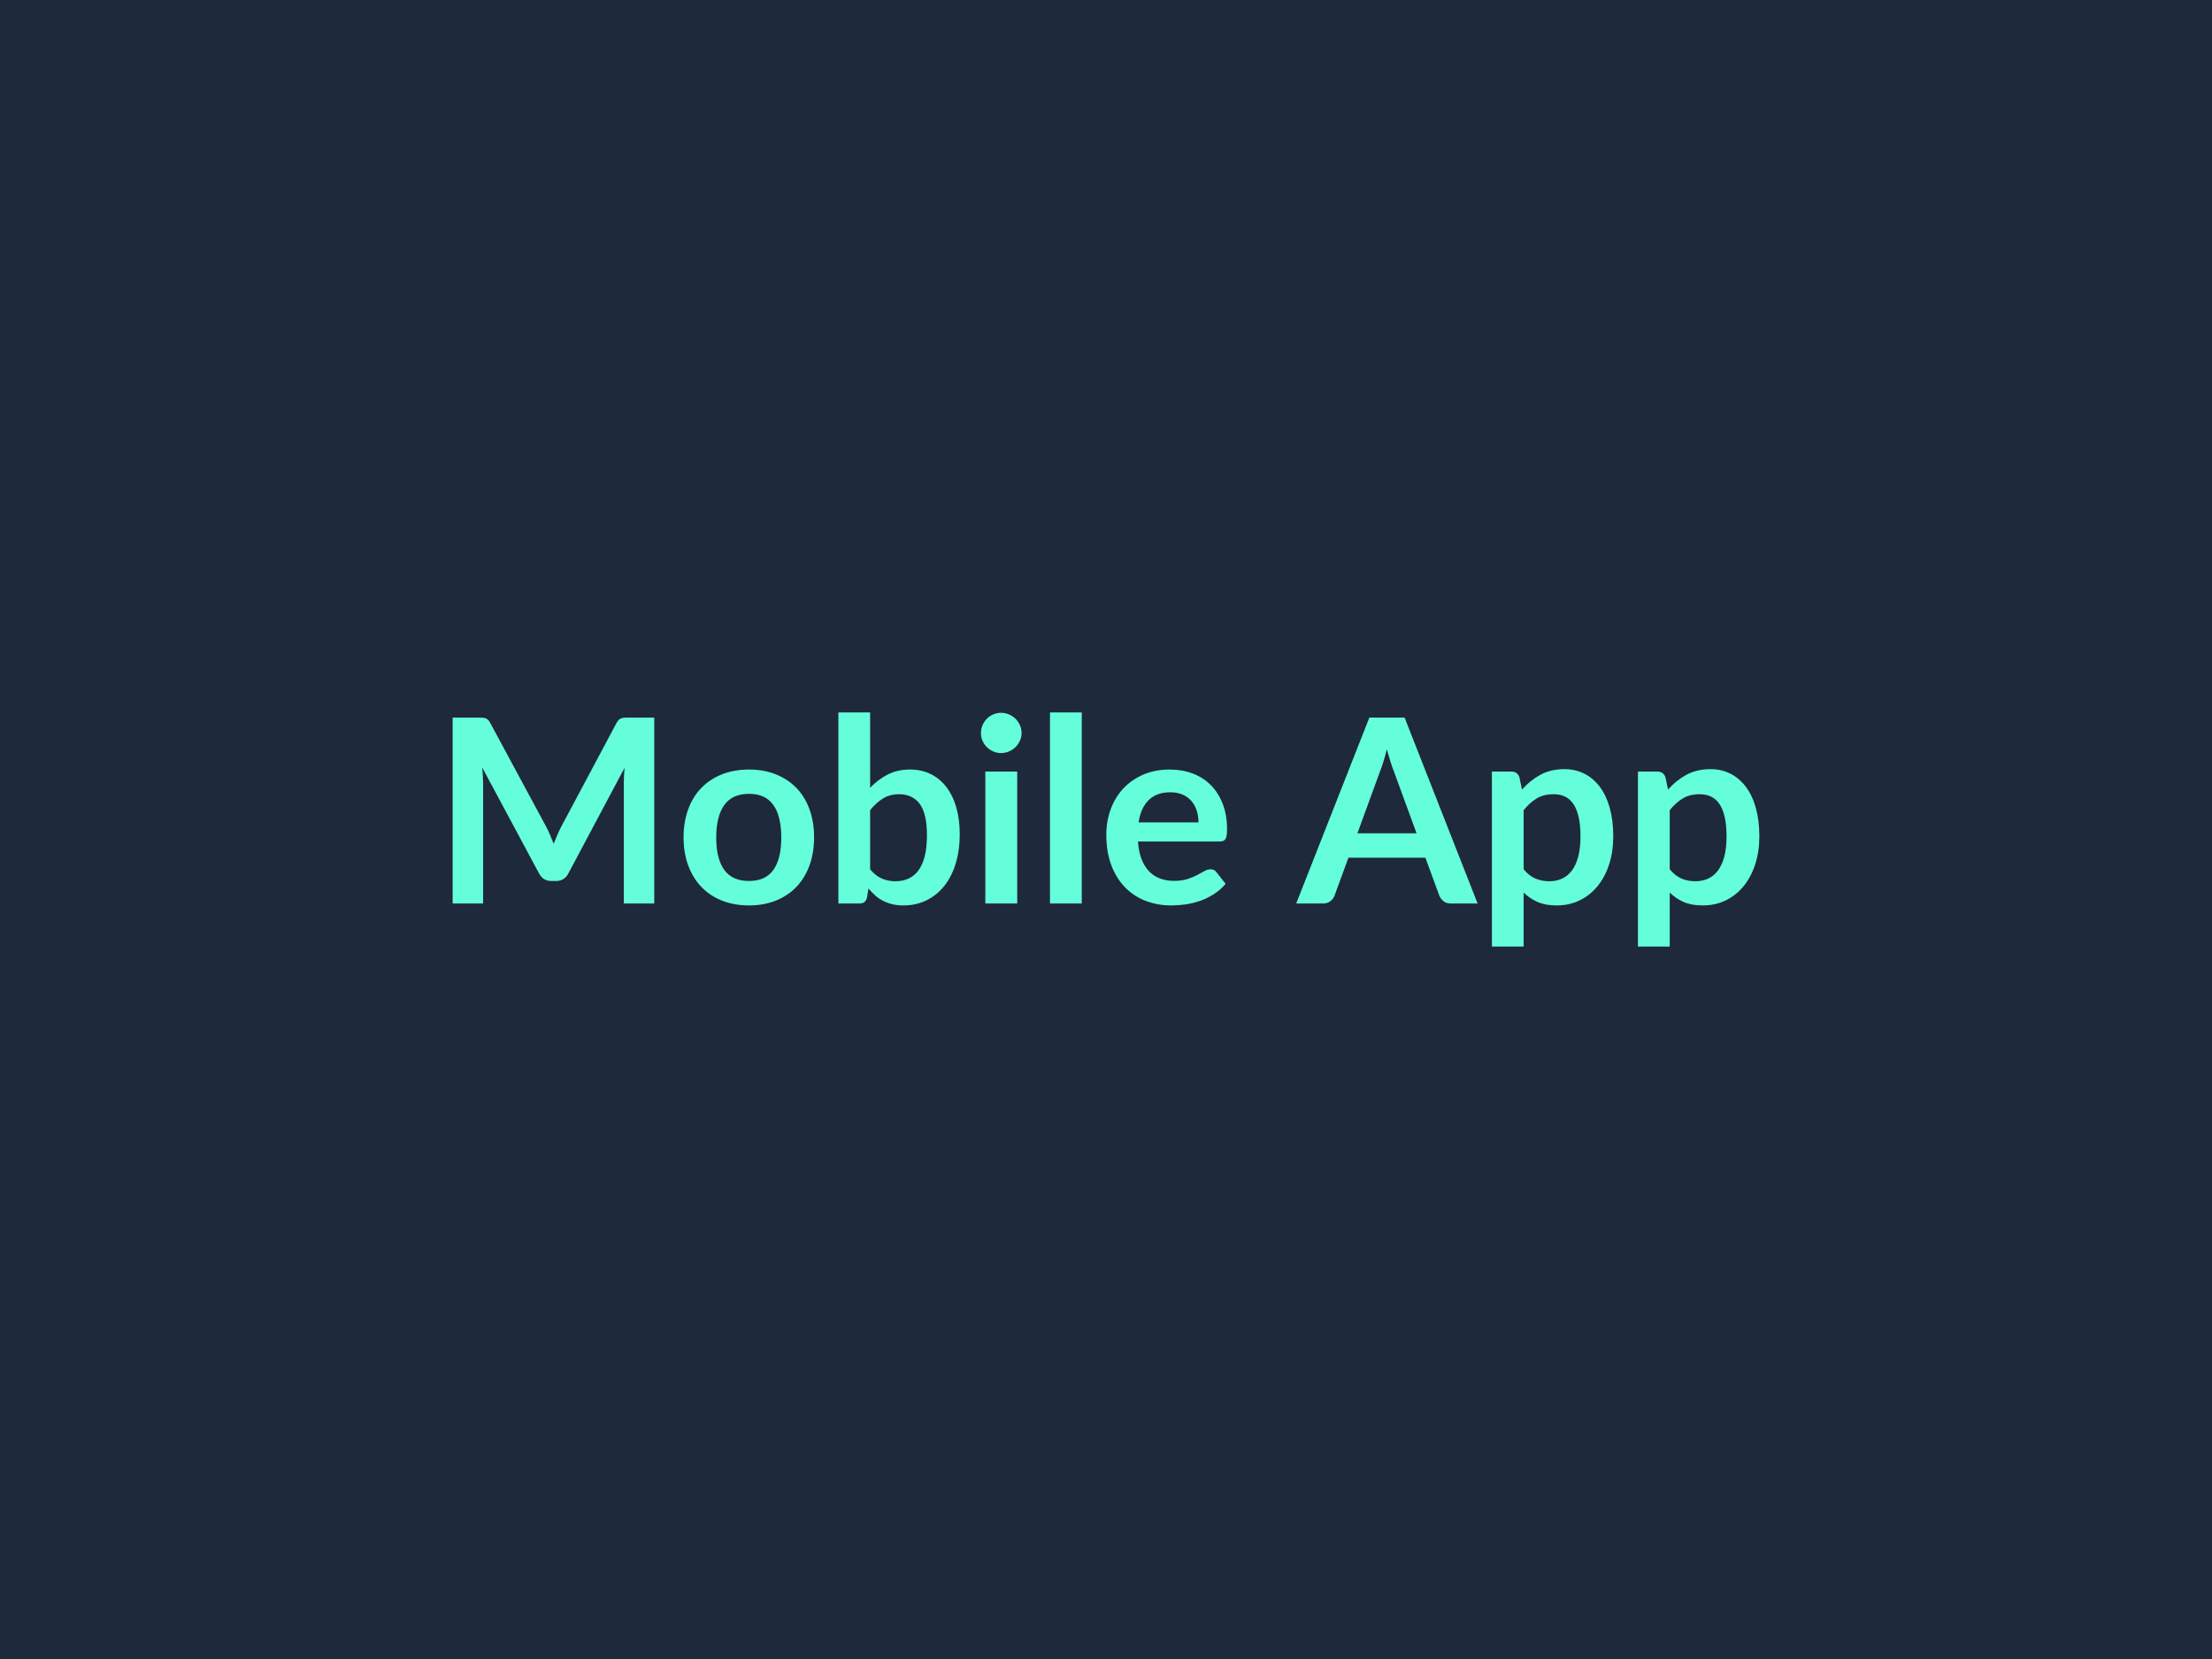
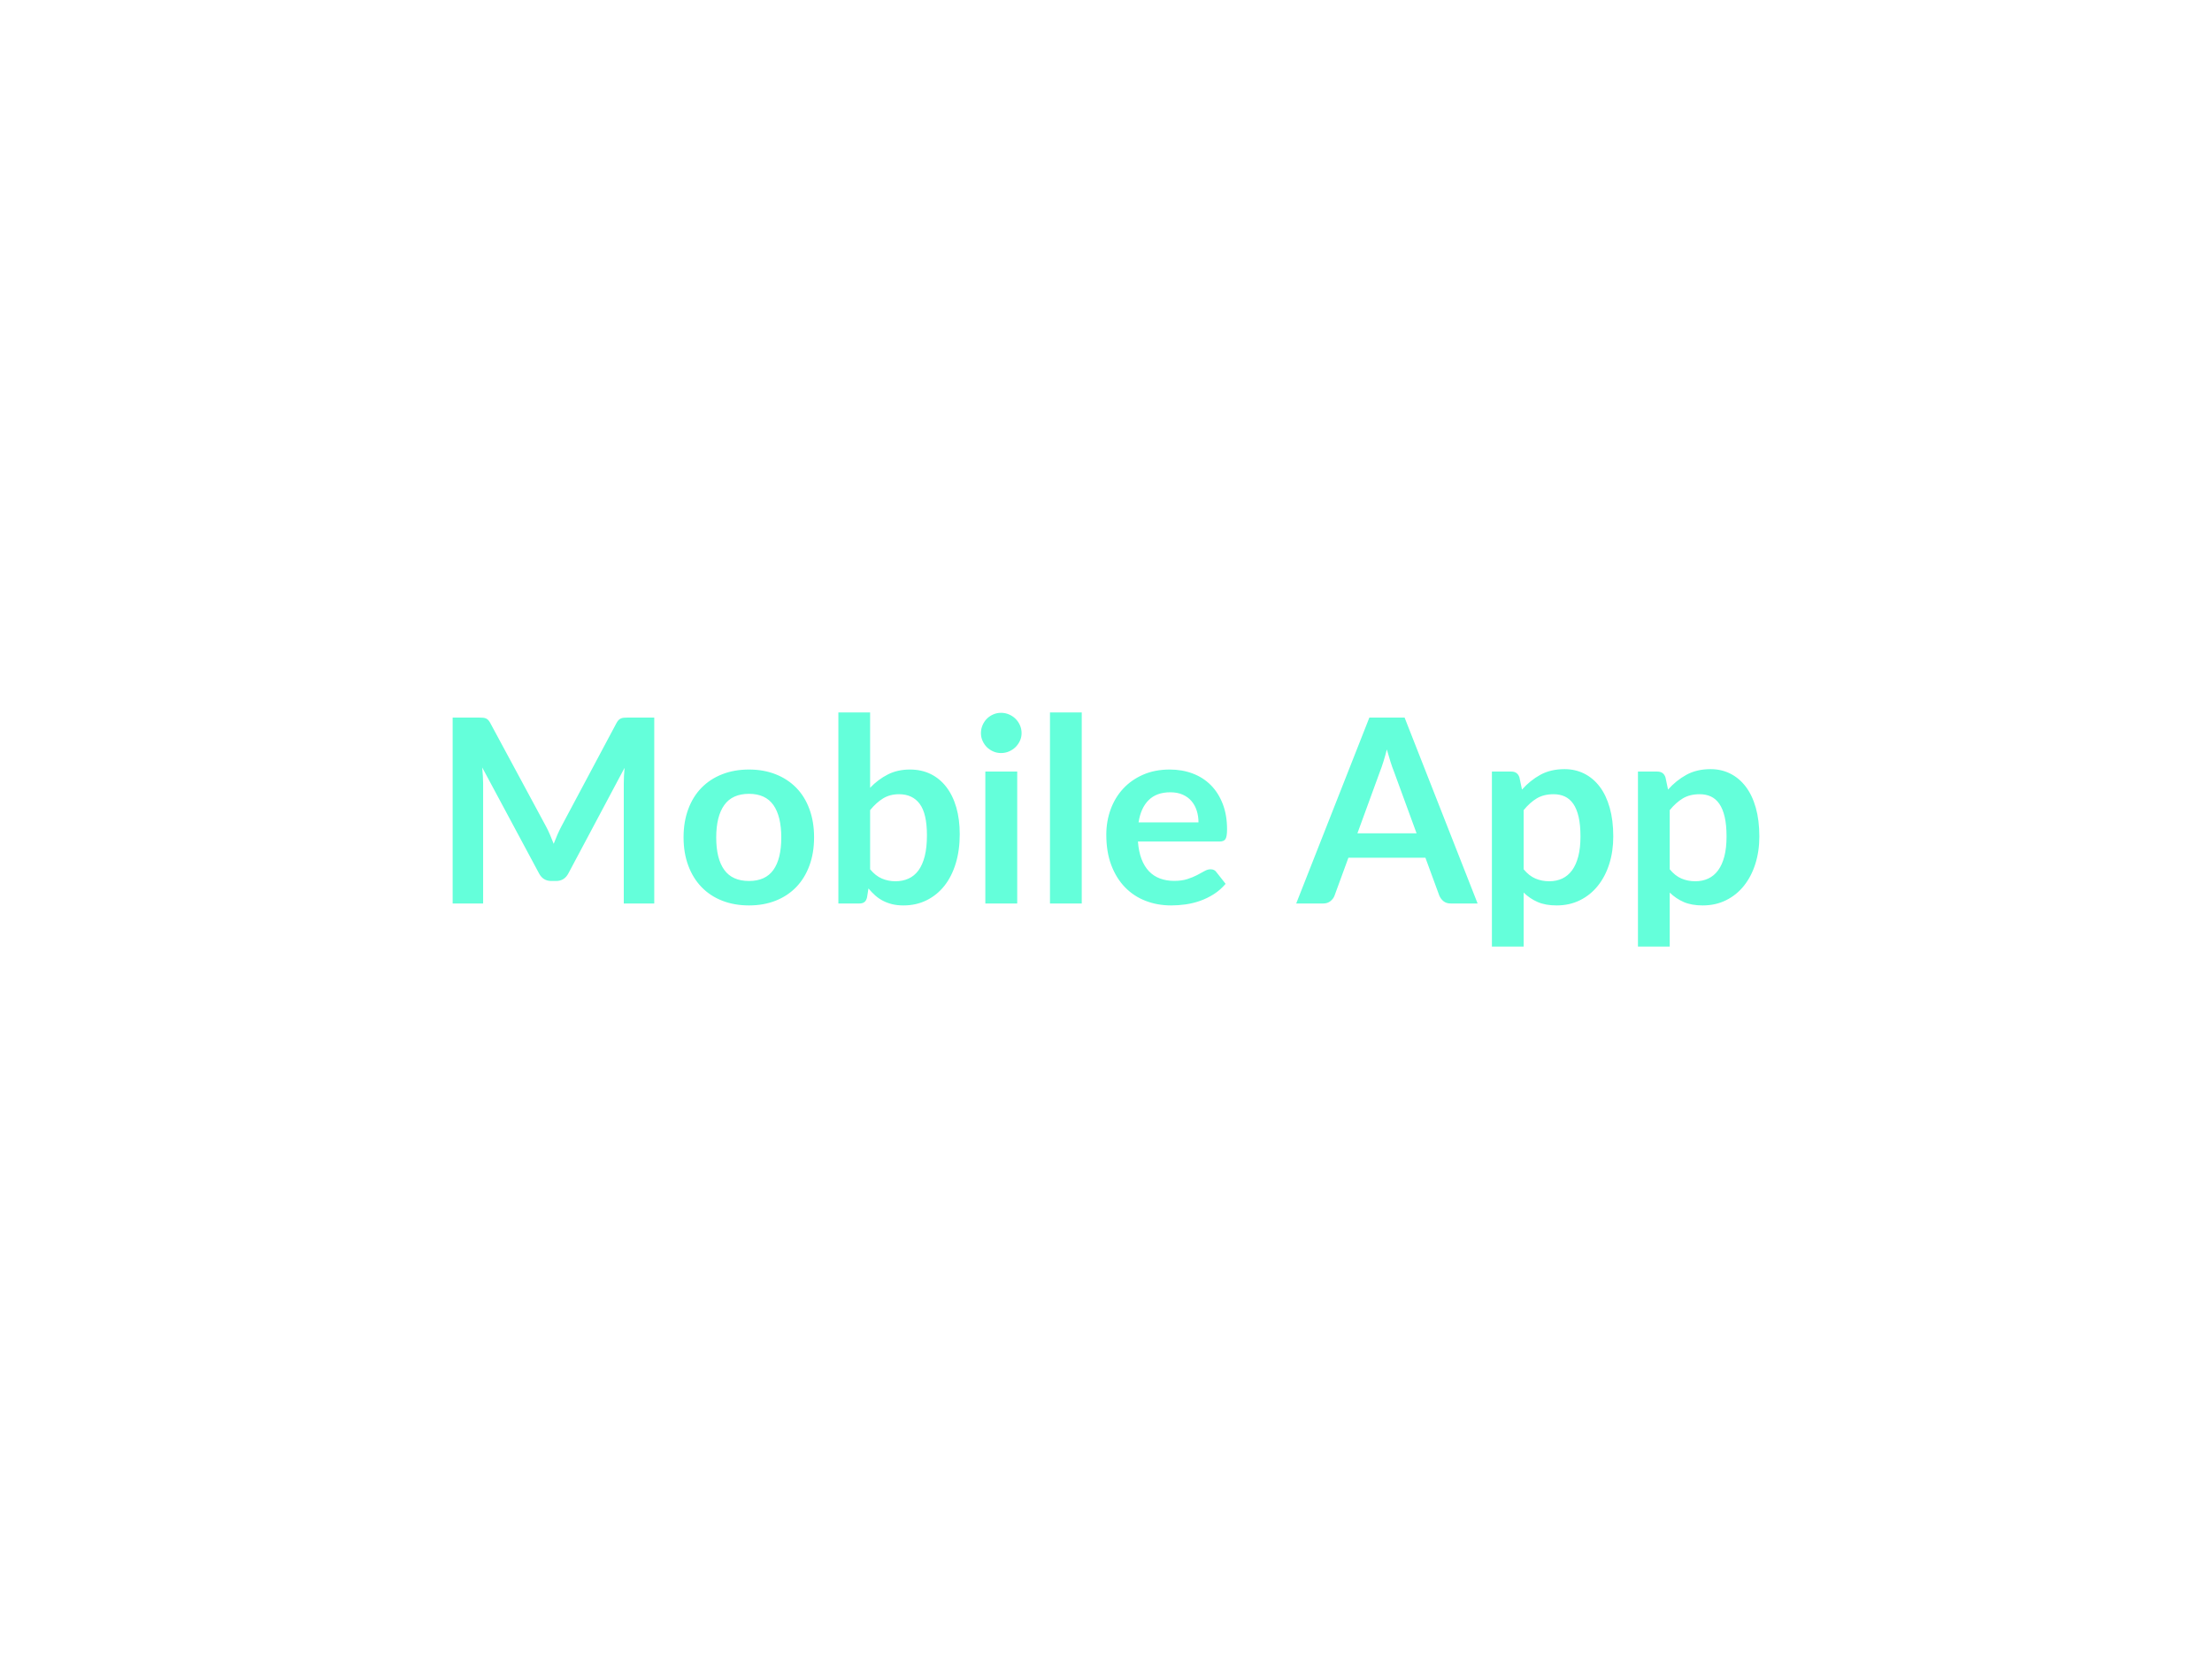
<svg xmlns="http://www.w3.org/2000/svg" width="800" height="600" viewBox="0 0 800 600">
-   <rect width="100%" height="100%" fill="#1e293b" />
  <path fill="#64ffda" d="M227.18 259.52h9.44v67.24H225.6v-43.43q0-2.6.28-5.63l-20.32 38.18q-1.45 2.74-4.42 2.74h-1.77q-2.97 0-4.42-2.74l-20.55-38.32q.14 1.54.23 3.03.1 1.48.1 2.74v43.43h-11.02v-67.24h9.44q.83 0 1.44.05.6.04 1.09.23t.88.6q.4.42.77 1.12l20.13 37.34q.8 1.49 1.47 3.07t1.32 3.25q.66-1.72 1.35-3.32.7-1.6 1.49-3.09l19.86-37.25q.37-.7.79-1.12.42-.41.9-.6.49-.19 1.1-.23.6-.05 1.44-.05m43.71 18.79q5.3 0 9.65 1.72 4.34 1.72 7.44 4.88 3.09 3.16 4.76 7.72 1.68 4.56 1.68 10.18 0 5.68-1.68 10.23-1.67 4.56-4.76 7.77-3.1 3.21-7.44 4.93-4.35 1.72-9.65 1.72-5.35 0-9.72-1.72t-7.46-4.93q-3.1-3.21-4.79-7.77-1.7-4.55-1.7-10.23 0-5.62 1.7-10.18 1.69-4.56 4.79-7.72 3.09-3.16 7.46-4.88t9.72-1.72m0 40.31q5.95 0 8.81-4t2.86-11.71q0-7.72-2.86-11.77-2.86-4.04-8.81-4.04-6.05 0-8.95 4.06-2.91 4.07-2.91 11.75 0 7.67 2.91 11.69 2.9 4.02 8.95 4.02m43.8-25.62v21.39q1.95 2.37 4.26 3.35 2.3.98 4.86.98 2.65 0 4.76-.96 2.12-.95 3.61-2.97 1.48-2.03 2.27-5.17.79-3.13.79-7.5 0-7.86-2.6-11.37t-7.49-3.51q-3.3 0-5.76 1.51-2.47 1.51-4.7 4.25m0-35.34v27.25q2.88-3.02 6.4-4.81 3.51-1.79 8.02-1.79 4.13 0 7.46 1.62 3.32 1.63 5.67 4.68 2.35 3.04 3.61 7.37 1.25 4.32 1.25 9.72 0 5.81-1.44 10.55t-4.11 8.12q-2.68 3.37-6.45 5.23-3.76 1.86-8.37 1.86-2.23 0-4.04-.44-1.81-.45-3.35-1.24-1.53-.79-2.81-1.93t-2.44-2.53l-.51 3.21q-.28 1.21-.96 1.72-.67.51-1.83.51h-7.58v-69.1zm41.67 21.39h11.53v47.71h-11.53zm13.11-13.9q0 1.49-.61 2.79-.6 1.3-1.6 2.28-1 .97-2.35 1.55t-2.88.58q-1.49 0-2.81-.58-1.33-.58-2.31-1.55-.97-.98-1.55-2.28-.59-1.3-.59-2.79 0-1.54.59-2.89.58-1.34 1.55-2.32.98-.98 2.31-1.56 1.32-.58 2.81-.58 1.53 0 2.88.58t2.35 1.56 1.6 2.32q.61 1.35.61 2.89m10.27-7.49h11.49v69.1h-11.49zm32.04 39.76h21.67q0-2.23-.63-4.21-.62-1.98-1.88-3.46-1.25-1.49-3.18-2.35t-4.49-.86q-4.98 0-7.84 2.83-2.86 2.84-3.65 8.05m29.3 6.93h-29.53q.28 3.67 1.3 6.34 1.03 2.68 2.7 4.42 1.67 1.75 3.98 2.61 2.3.86 5.09.86t4.81-.65q2.02-.66 3.53-1.45 1.52-.79 2.65-1.44 1.14-.65 2.21-.65 1.44 0 2.14 1.07l3.3 4.19q-1.9 2.23-4.27 3.74-2.38 1.51-4.96 2.42-2.58.9-5.25 1.28-2.67.37-5.19.37-4.97 0-9.25-1.65t-7.44-4.89q-3.16-3.23-4.97-7.99-1.82-4.77-1.82-11.05 0-4.88 1.58-9.18t4.54-7.49q2.95-3.18 7.2-5.04 4.26-1.86 9.61-1.86 4.51 0 8.32 1.44t6.56 4.21q2.74 2.76 4.3 6.79 1.56 4.02 1.56 9.18 0 2.6-.56 3.51t-2.14.91m49.85-2.98h21.39L504.13 279q-.6-1.48-1.25-3.53t-1.31-4.42q-.6 2.37-1.25 4.44t-1.26 3.61zm17.06-41.85 26.41 67.24h-9.67q-1.63 0-2.65-.81-1.02-.82-1.53-2.03l-5.03-13.71h-27.85l-5.02 13.71q-.37 1.07-1.44 1.96-1.07.88-2.65.88h-9.77l26.46-67.24zM551.05 293v21.39q1.95 2.37 4.26 3.35 2.3.98 4.99.98 2.61 0 4.7-.98t3.56-2.98q1.46-2 2.25-5.04.79-3.05.79-7.19 0-4.18-.67-7.09-.67-2.9-1.93-4.72-1.26-1.81-3.05-2.65-1.79-.83-4.06-.83-3.59 0-6.1 1.51t-4.74 4.25m-1.53-11.86.93 4.42q2.93-3.3 6.65-5.35 3.72-2.04 8.74-2.04 3.9 0 7.14 1.63 3.23 1.62 5.58 4.71 2.34 3.1 3.62 7.63t1.28 10.39q0 5.35-1.44 9.91-1.44 4.55-4.12 7.9-2.67 3.35-6.46 5.23-3.79 1.89-8.49 1.89-3.99 0-6.83-1.23-2.84-1.24-5.07-3.42v19.53h-11.48v-63.29h7.02q2.23 0 2.93 2.09M603.88 293v21.39q1.95 2.37 4.25 3.35t5 .98q2.6 0 4.69-.98 2.1-.98 3.56-2.98 1.47-2 2.26-5.04.79-3.05.79-7.19 0-4.18-.68-7.09-.67-2.9-1.93-4.72-1.25-1.81-3.04-2.65-1.79-.83-4.07-.83-3.58 0-6.09 1.51t-4.74 4.25m-1.54-11.86.93 4.42q2.93-3.3 6.65-5.35 3.72-2.04 8.74-2.04 3.91 0 7.14 1.63 3.23 1.62 5.58 4.71 2.35 3.1 3.63 7.63t1.28 10.39q0 5.35-1.45 9.91-1.44 4.55-4.11 7.9t-6.46 5.23q-3.79 1.89-8.49 1.89-4 0-6.84-1.23-2.83-1.24-5.06-3.42v19.53h-11.49v-63.29h7.02q2.23 0 2.93 2.09" />
</svg>